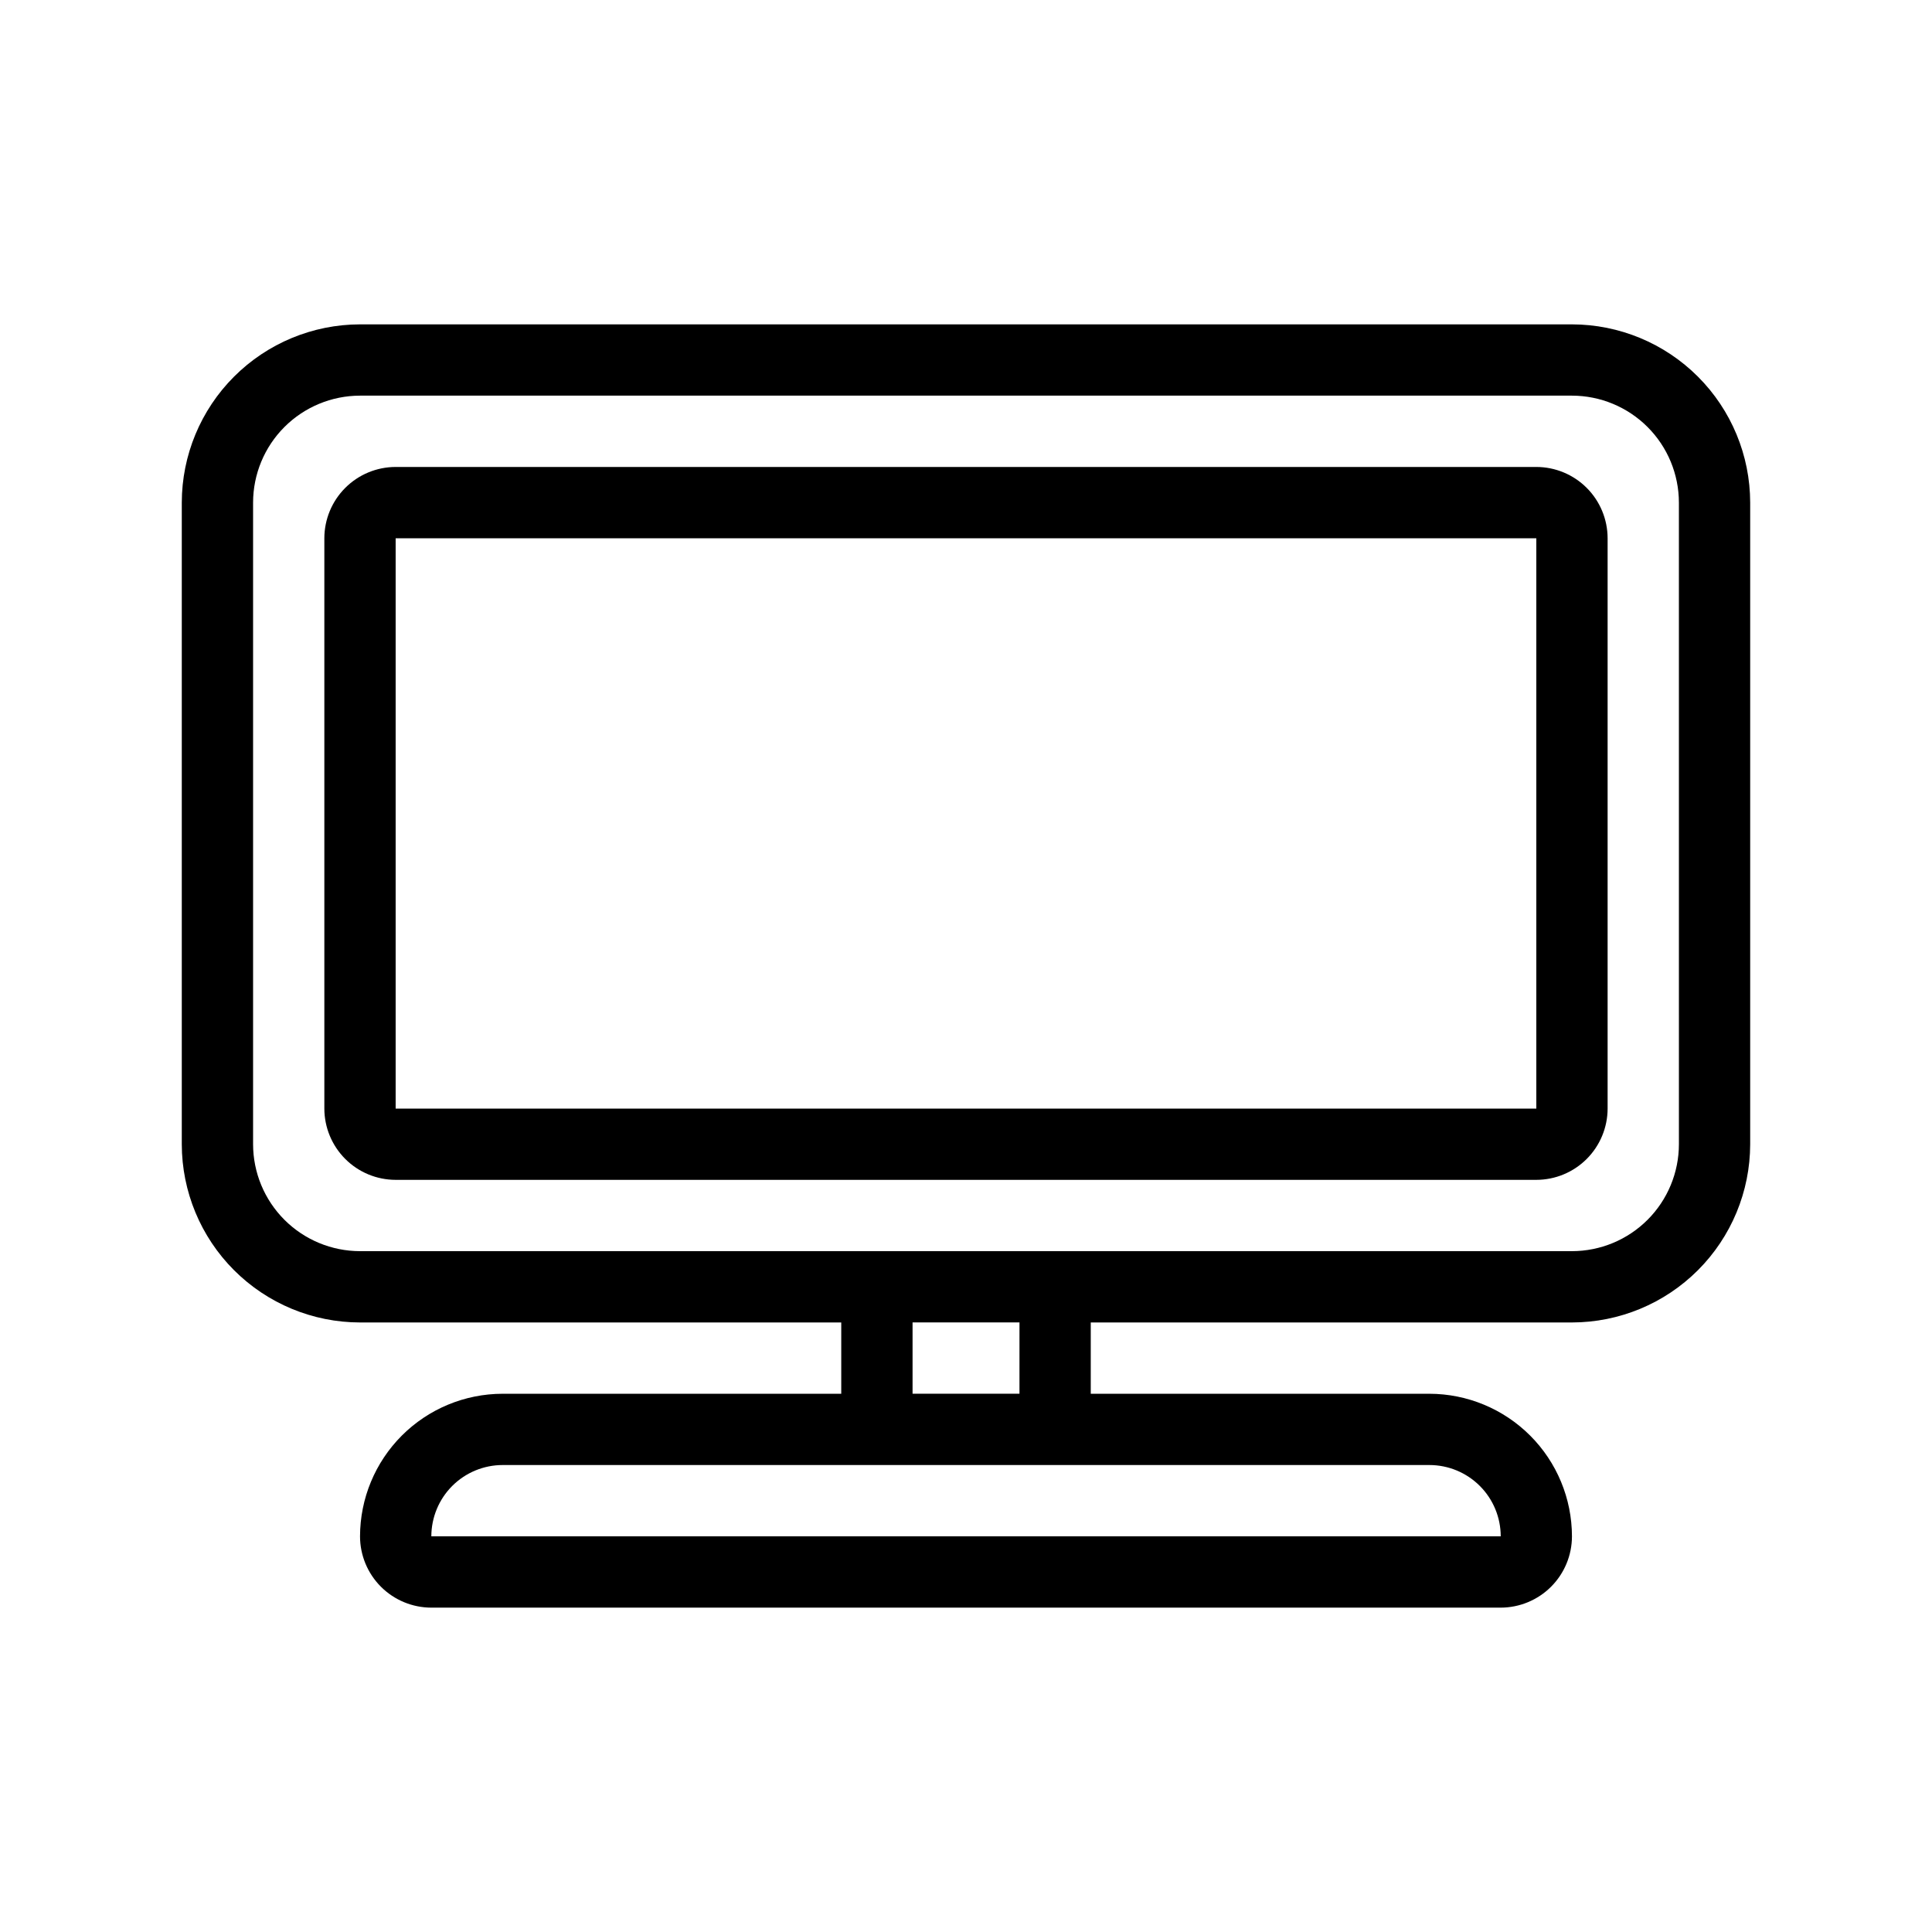
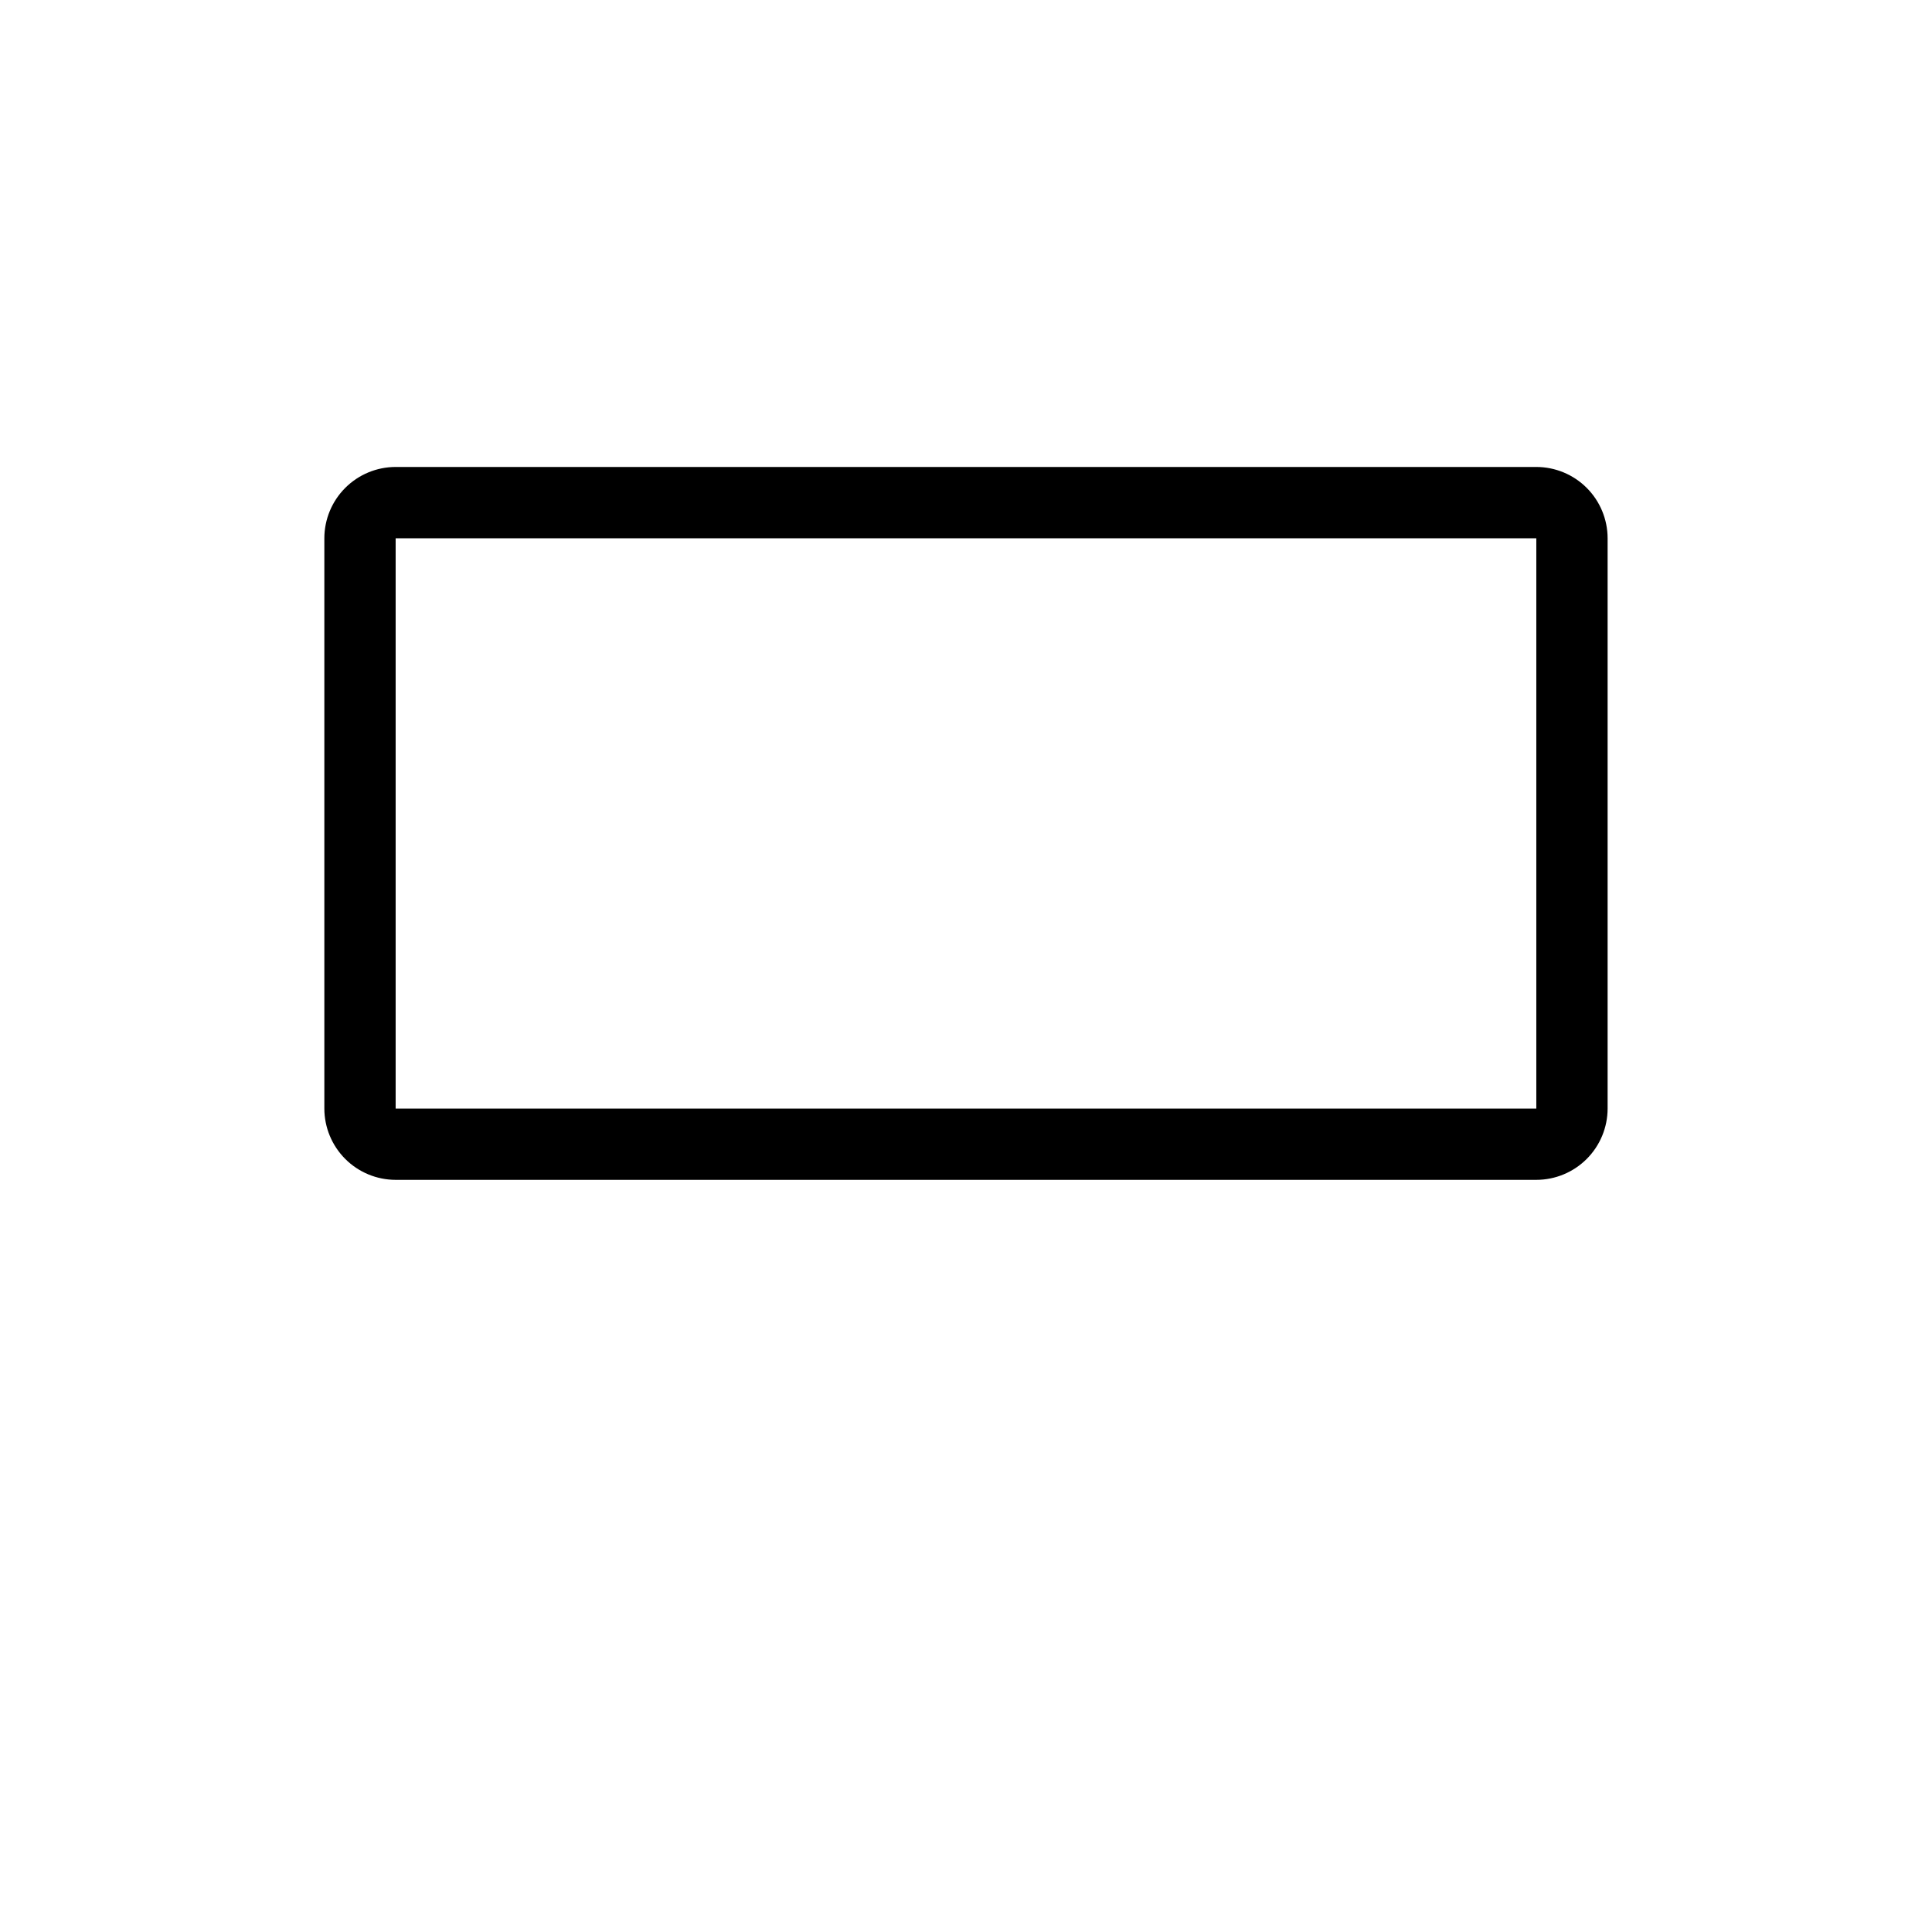
<svg xmlns="http://www.w3.org/2000/svg" fill="#000000" width="800px" height="800px" version="1.1" viewBox="144 144 512 512">
  <g>
-     <path d="m560.59 229.96h-321.18c-12.523 0.016-24.527 4.996-33.383 13.852-8.855 8.855-13.836 20.859-13.852 33.383v170.04c0.016 12.523 4.996 24.527 13.852 33.383 8.855 8.855 20.859 13.836 33.383 13.848h127.53v18.895h-89.742c-10.02 0.012-19.621 3.996-26.707 11.082-7.082 7.082-11.066 16.688-11.078 26.703 0.004 5.012 1.996 9.812 5.539 13.355 3.543 3.539 8.344 5.531 13.352 5.539h283.39c5.008-0.008 9.812-2 13.352-5.539 3.543-3.543 5.535-8.344 5.539-13.355-0.012-10.016-3.996-19.621-11.078-26.703-7.086-7.086-16.688-11.07-26.707-11.082h-89.738v-18.895h127.52c12.523-0.012 24.527-4.992 33.383-13.848s13.836-20.859 13.852-33.383v-170.04c-0.016-12.523-4.996-24.527-13.852-33.383s-20.859-13.836-33.383-13.852zm-18.891 321.18h-283.39c0.008-5.008 2-9.812 5.539-13.352 3.543-3.543 8.348-5.535 13.355-5.539h245.61c5.012 0.004 9.812 1.996 13.355 5.539 3.543 3.539 5.535 8.344 5.539 13.352zm-127.53-37.785h-28.332v-18.895h28.336zm174.76-66.125c-0.008 7.516-2.996 14.719-8.309 20.031s-12.516 8.301-20.031 8.309h-321.18c-7.516-0.008-14.719-2.996-20.031-8.309s-8.301-12.516-8.309-20.031v-170.04c0.008-7.516 2.996-14.719 8.309-20.031s12.516-8.301 20.031-8.309h321.18-0.004c7.516 0.008 14.719 2.996 20.031 8.309s8.301 12.516 8.309 20.031z" />
    <path d="m551.14 267.75h-302.29c-5.008 0.004-9.812 1.996-13.352 5.539-3.543 3.539-5.535 8.344-5.543 13.352v151.14c0.008 5.008 2 9.809 5.543 13.352 3.539 3.543 8.344 5.535 13.352 5.539h302.29c5.012-0.004 9.812-1.996 13.355-5.539 3.539-3.543 5.531-8.344 5.539-13.352v-151.14c-0.008-5.008-2-9.812-5.539-13.352-3.543-3.543-8.344-5.535-13.355-5.539zm-302.29 170.04v-151.14h302.29v151.14z" />
  </g>
</svg>